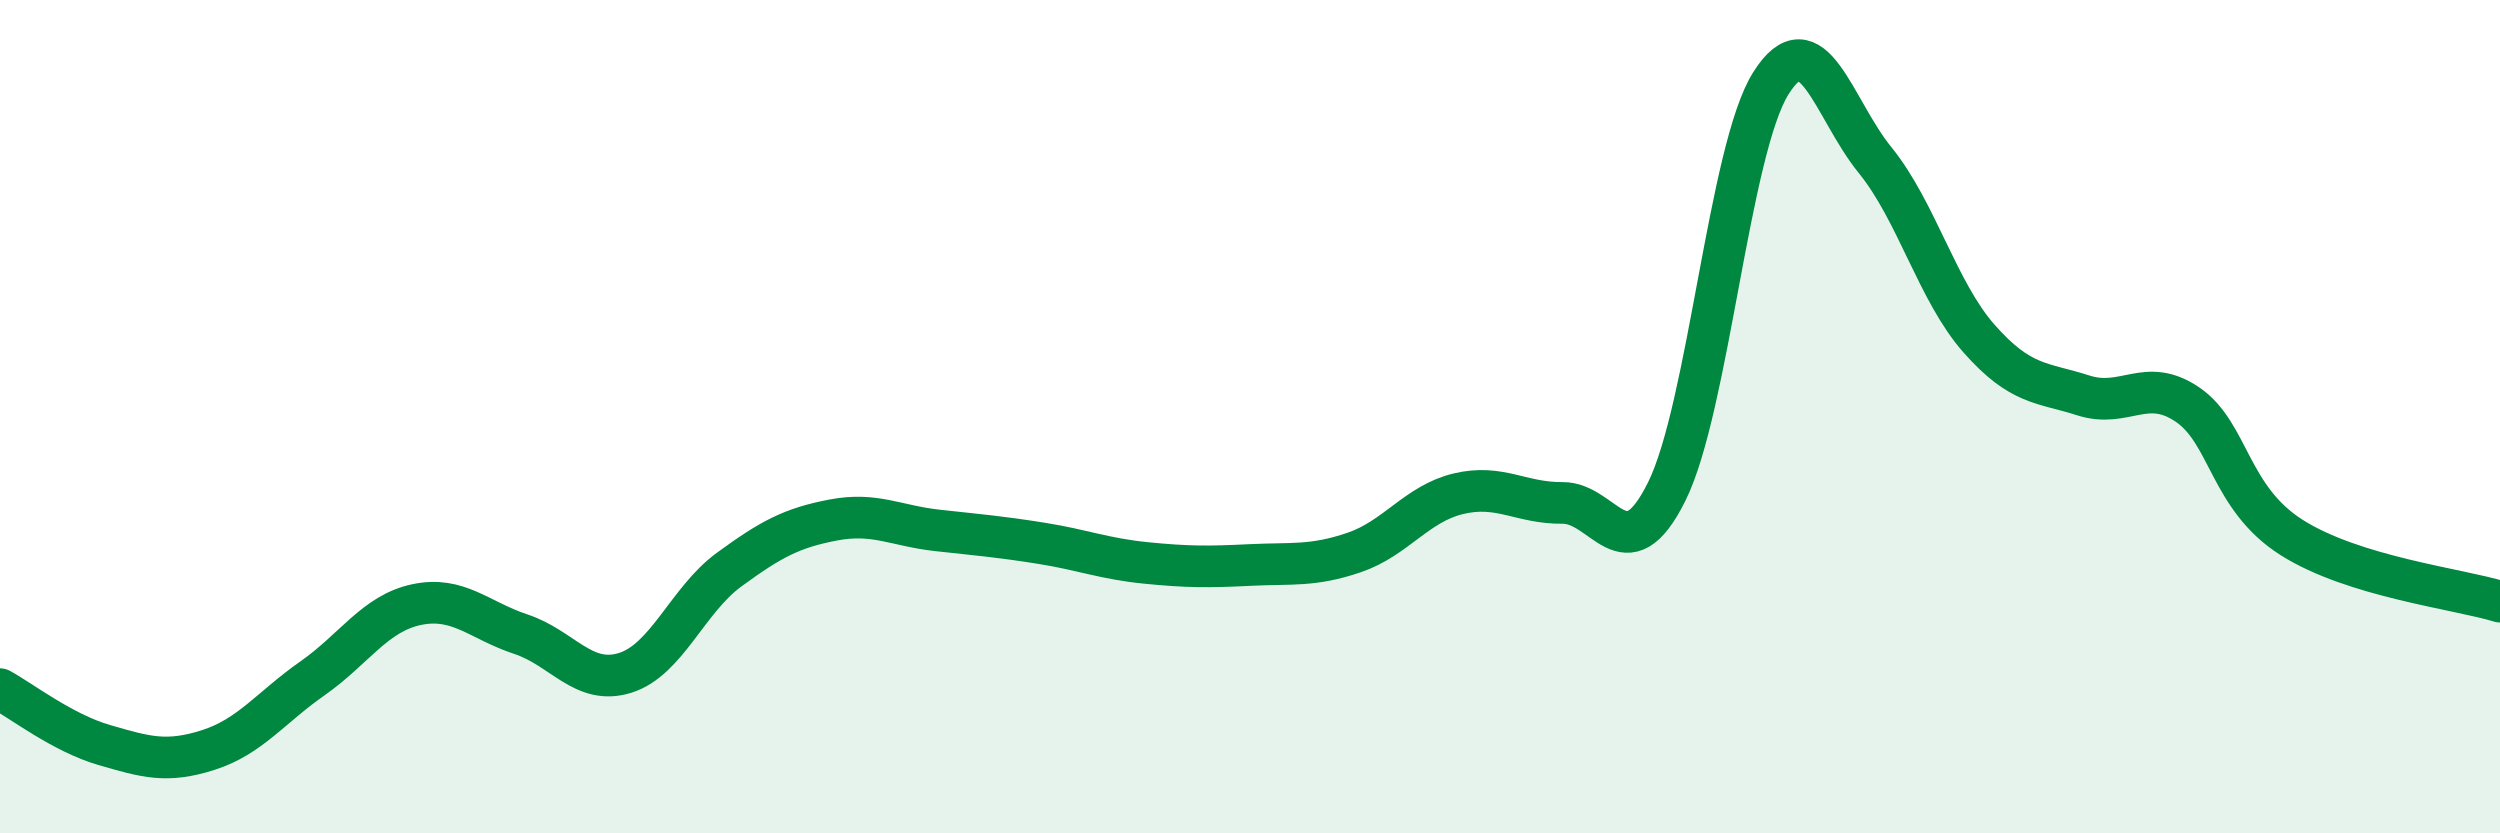
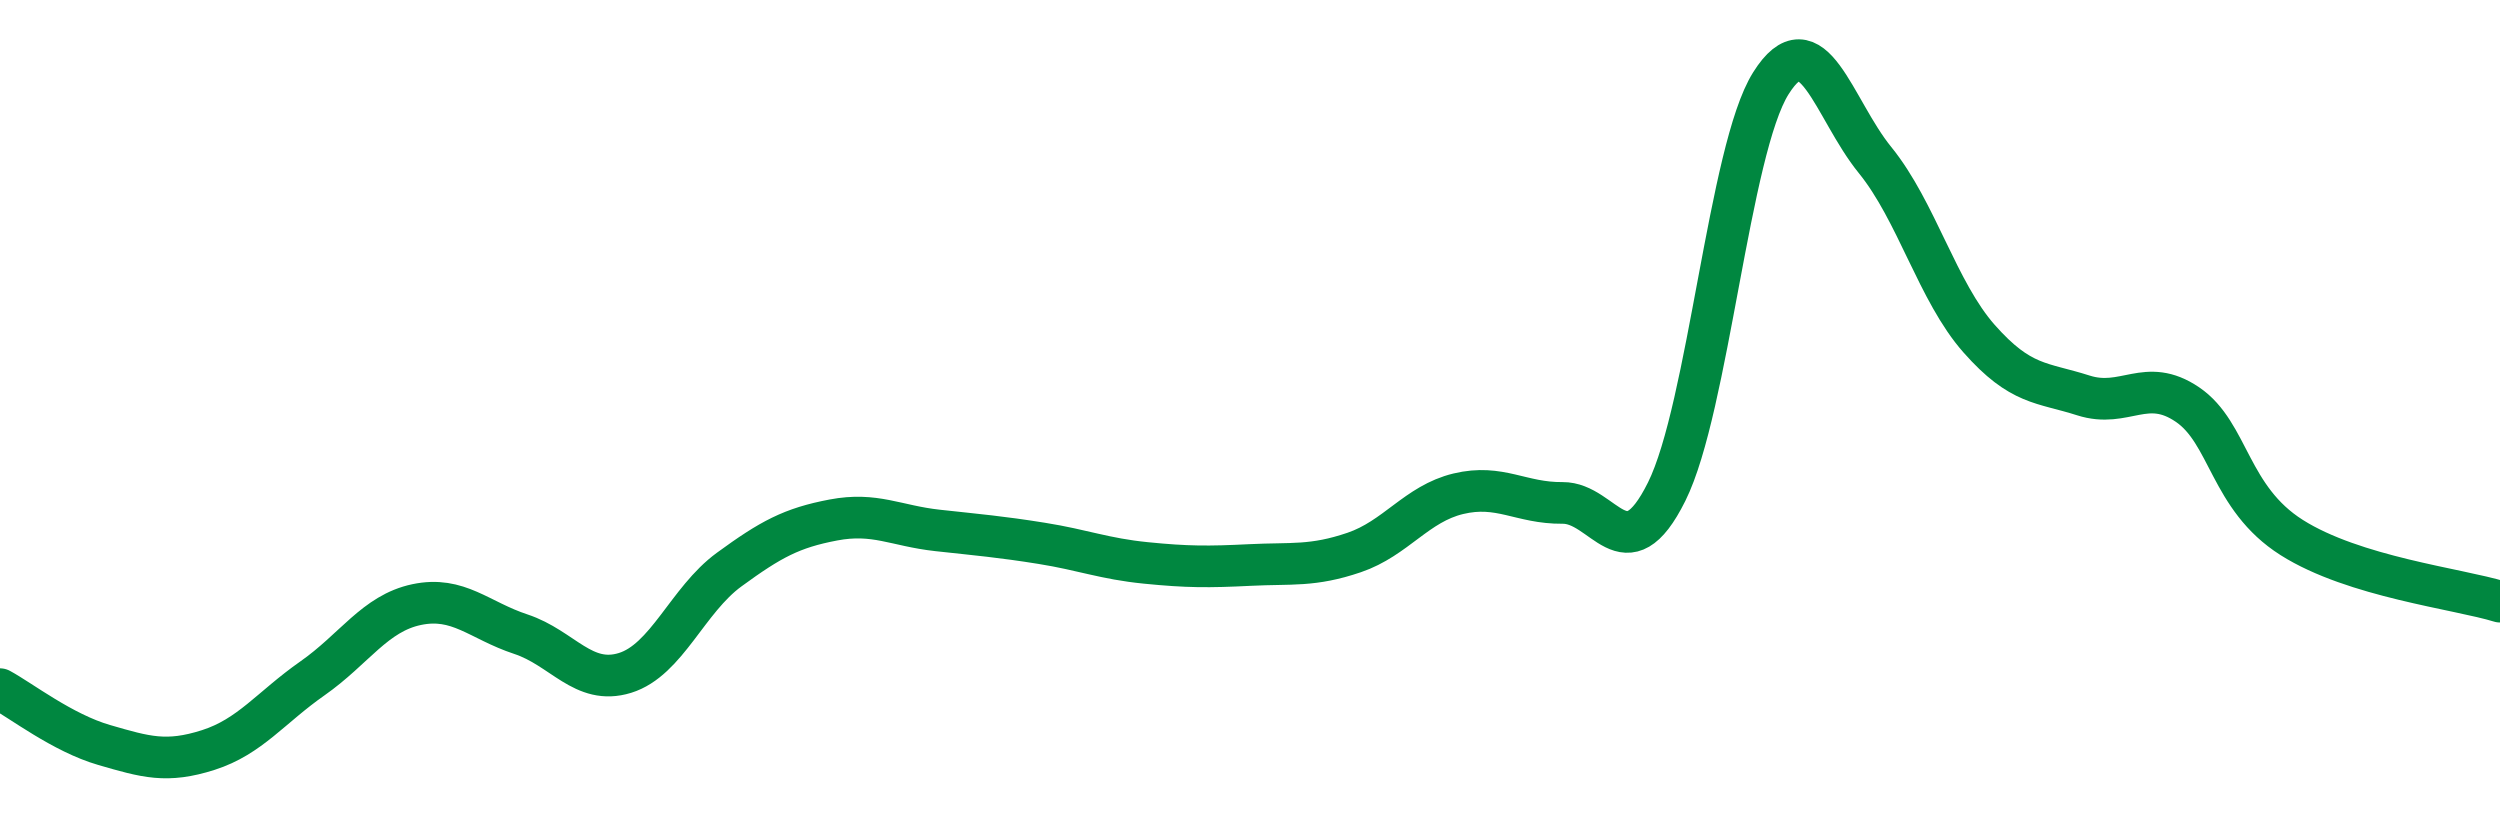
<svg xmlns="http://www.w3.org/2000/svg" width="60" height="20" viewBox="0 0 60 20">
-   <path d="M 0,16.54 C 0.5,16.81 1.5,17.59 2.5,17.88 C 3.5,18.17 4,18.32 5,18 C 6,17.68 6.5,16.98 7.5,16.28 C 8.5,15.58 9,14.72 10,14.51 C 11,14.3 11.5,14.89 12.5,15.22 C 13.5,15.55 14,16.46 15,16.15 C 16,15.84 16.5,14.4 17.5,13.67 C 18.5,12.94 19,12.67 20,12.48 C 21,12.29 21.5,12.62 22.5,12.73 C 23.5,12.84 24,12.88 25,13.04 C 26,13.2 26.5,13.41 27.5,13.51 C 28.5,13.61 29,13.61 30,13.56 C 31,13.51 31.5,13.6 32.5,13.26 C 33.5,12.92 34,12.09 35,11.85 C 36,11.61 36.5,12.08 37.5,12.07 C 38.5,12.06 39,13.81 40,11.8 C 41,9.79 41.5,3.59 42.5,2 C 43.5,0.41 44,2.61 45,3.84 C 46,5.07 46.5,7 47.5,8.13 C 48.5,9.26 49,9.17 50,9.49 C 51,9.81 51.5,9.03 52.5,9.71 C 53.5,10.39 53.5,11.95 55,12.9 C 56.5,13.85 59,14.13 60,14.44L60 20L0 20Z" fill="#008740" opacity="0.1" stroke-linecap="round" stroke-linejoin="round" />
  <path d="M 0,16.54 C 0.5,16.81 1.5,17.59 2.5,17.88 C 3.5,18.17 4,18.32 5,18 C 6,17.68 6.5,16.98 7.5,16.28 C 8.5,15.58 9,14.72 10,14.51 C 11,14.3 11.5,14.89 12.5,15.22 C 13.5,15.55 14,16.46 15,16.15 C 16,15.84 16.5,14.4 17.5,13.67 C 18.5,12.94 19,12.67 20,12.48 C 21,12.29 21.5,12.62 22.5,12.73 C 23.5,12.84 24,12.88 25,13.04 C 26,13.2 26.5,13.41 27.5,13.51 C 28.5,13.61 29,13.61 30,13.56 C 31,13.51 31.5,13.6 32.5,13.26 C 33.5,12.92 34,12.09 35,11.85 C 36,11.61 36.5,12.08 37.5,12.07 C 38.5,12.06 39,13.81 40,11.8 C 41,9.79 41.5,3.59 42.5,2 C 43.5,0.41 44,2.61 45,3.84 C 46,5.07 46.5,7 47.5,8.13 C 48.5,9.26 49,9.17 50,9.49 C 51,9.81 51.5,9.03 52.5,9.71 C 53.5,10.39 53.5,11.95 55,12.9 C 56.5,13.85 59,14.13 60,14.44" stroke="#008740" stroke-width="1" fill="none" stroke-linecap="round" stroke-linejoin="round" />
</svg>